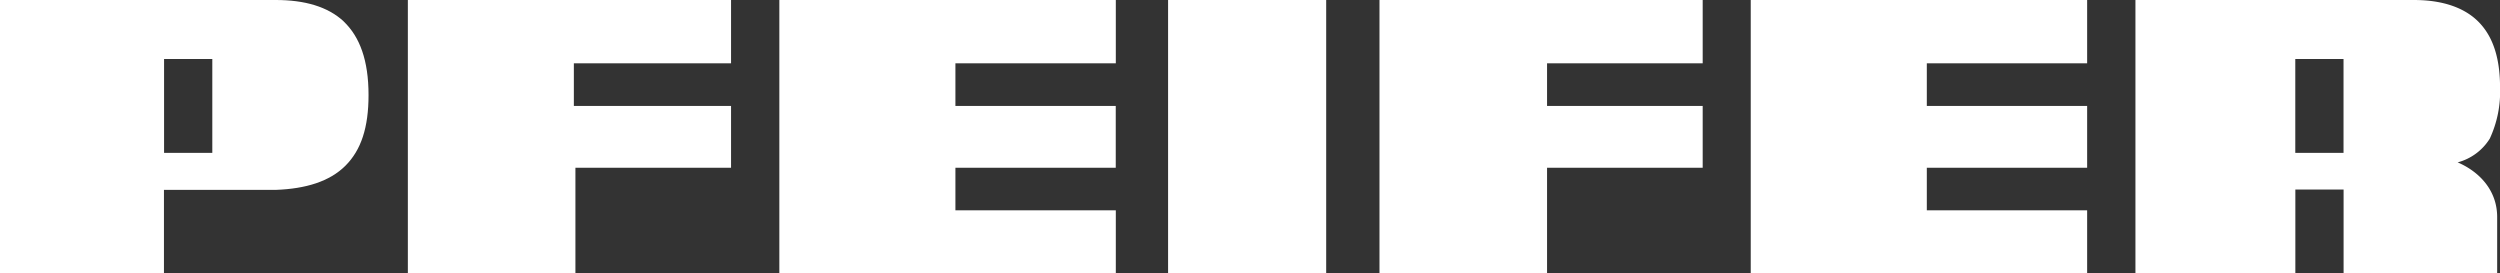
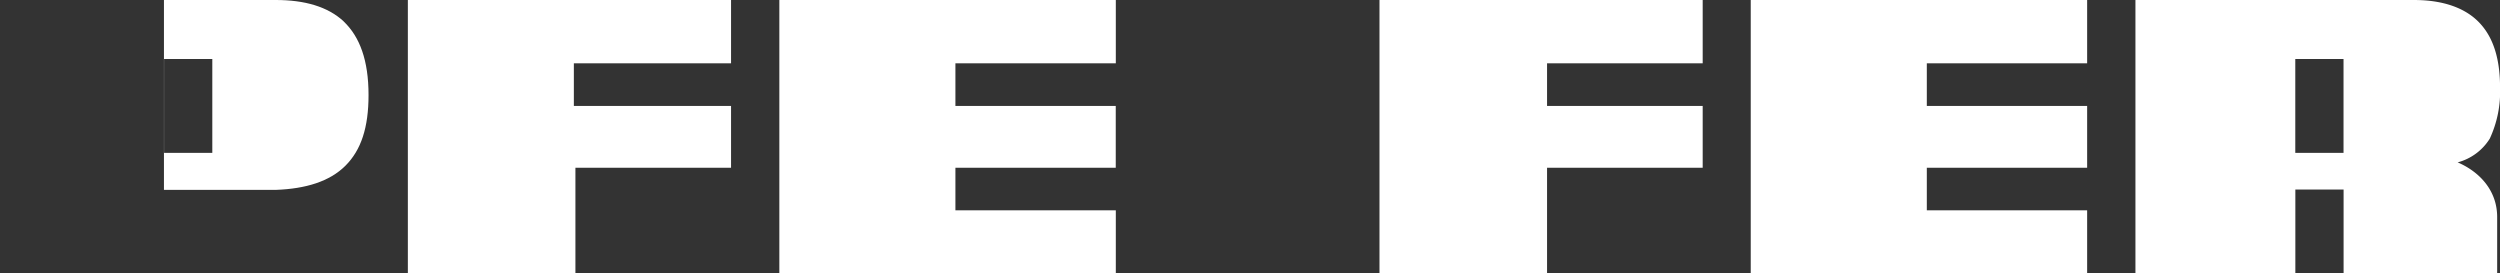
<svg xmlns="http://www.w3.org/2000/svg" id="Ebene_1" data-name="Ebene 1" viewBox="0 0 414.61 45.35">
  <rect x="0" y="0" width="414.61" height="45.35" fill="#333333" stroke="none" />
  <defs>
    <style>.cls-1{fill:#fff;}</style>
  </defs>
-   <polygon class="cls-1" points="193.72 45.31 219.94 45.31 219.94 0 193.72 0 193.72 45.31 193.72 45.31" />
  <polygon class="cls-1" points="290.35 45.35 346.14 45.35 346.14 34.88 319.55 34.88 319.55 27.82 346.14 27.82 346.14 17.57 319.55 17.57 319.55 10.5 346.14 10.5 346.14 0 290.35 0 290.35 45.35 290.35 45.35" />
  <polygon class="cls-1" points="228.78 45.35 256.57 45.35 256.57 27.82 282.38 27.82 282.38 17.57 256.57 17.57 256.57 10.5 282.38 10.5 282.38 0 228.78 0 228.78 45.35 228.78 45.35" />
  <polygon class="cls-1" points="67.64 45.31 95.43 45.31 95.43 27.82 121.24 27.82 121.24 17.57 95.17 17.57 95.17 10.5 121.24 10.5 121.24 0 67.64 0 67.64 45.31 67.64 45.31" />
  <path class="cls-1" d="M497.27,425.14a9,9,0,0,0,5.33-3.93,18.46,18.46,0,0,0,1.71-8.45c0-4.73-1.08-8.27-3.37-10.72S495,398.21,490,398.21H443.84v45.32h26.52V429.64h8v13.93h25.47V434.2c0-4.46-3-7.54-6.55-9.06Zm-18.92-1.58h-8V408h8v15.56Z" transform="translate(-89.69 -398.21)" />
-   <path class="cls-1" d="M146.69,401.76c-2.62-2.44-6.45-3.55-11.27-3.55H89.69v45.32h27.19V429.7h18.54c5-.18,8.94-1.4,11.55-4s3.84-6.33,3.84-11.73c0-5.75-1.45-9.65-4.12-12.2Zm-21.79,21.8h-8V408h8v15.56Z" transform="translate(-89.69 -398.21)" />
+   <path class="cls-1" d="M146.69,401.76c-2.62-2.44-6.45-3.55-11.27-3.55H89.69h27.19V429.7h18.54c5-.18,8.94-1.4,11.55-4s3.84-6.33,3.84-11.73c0-5.75-1.45-9.65-4.12-12.2Zm-21.79,21.8h-8V408h8v15.56Z" transform="translate(-89.69 -398.21)" />
  <polygon class="cls-1" points="129.25 45.35 185.05 45.35 185.05 34.88 158.45 34.88 158.45 27.82 185.04 27.82 185.04 17.57 158.45 17.57 158.45 10.5 185.05 10.5 185.05 0 129.25 0 129.25 45.35 129.25 45.35" />
</svg>